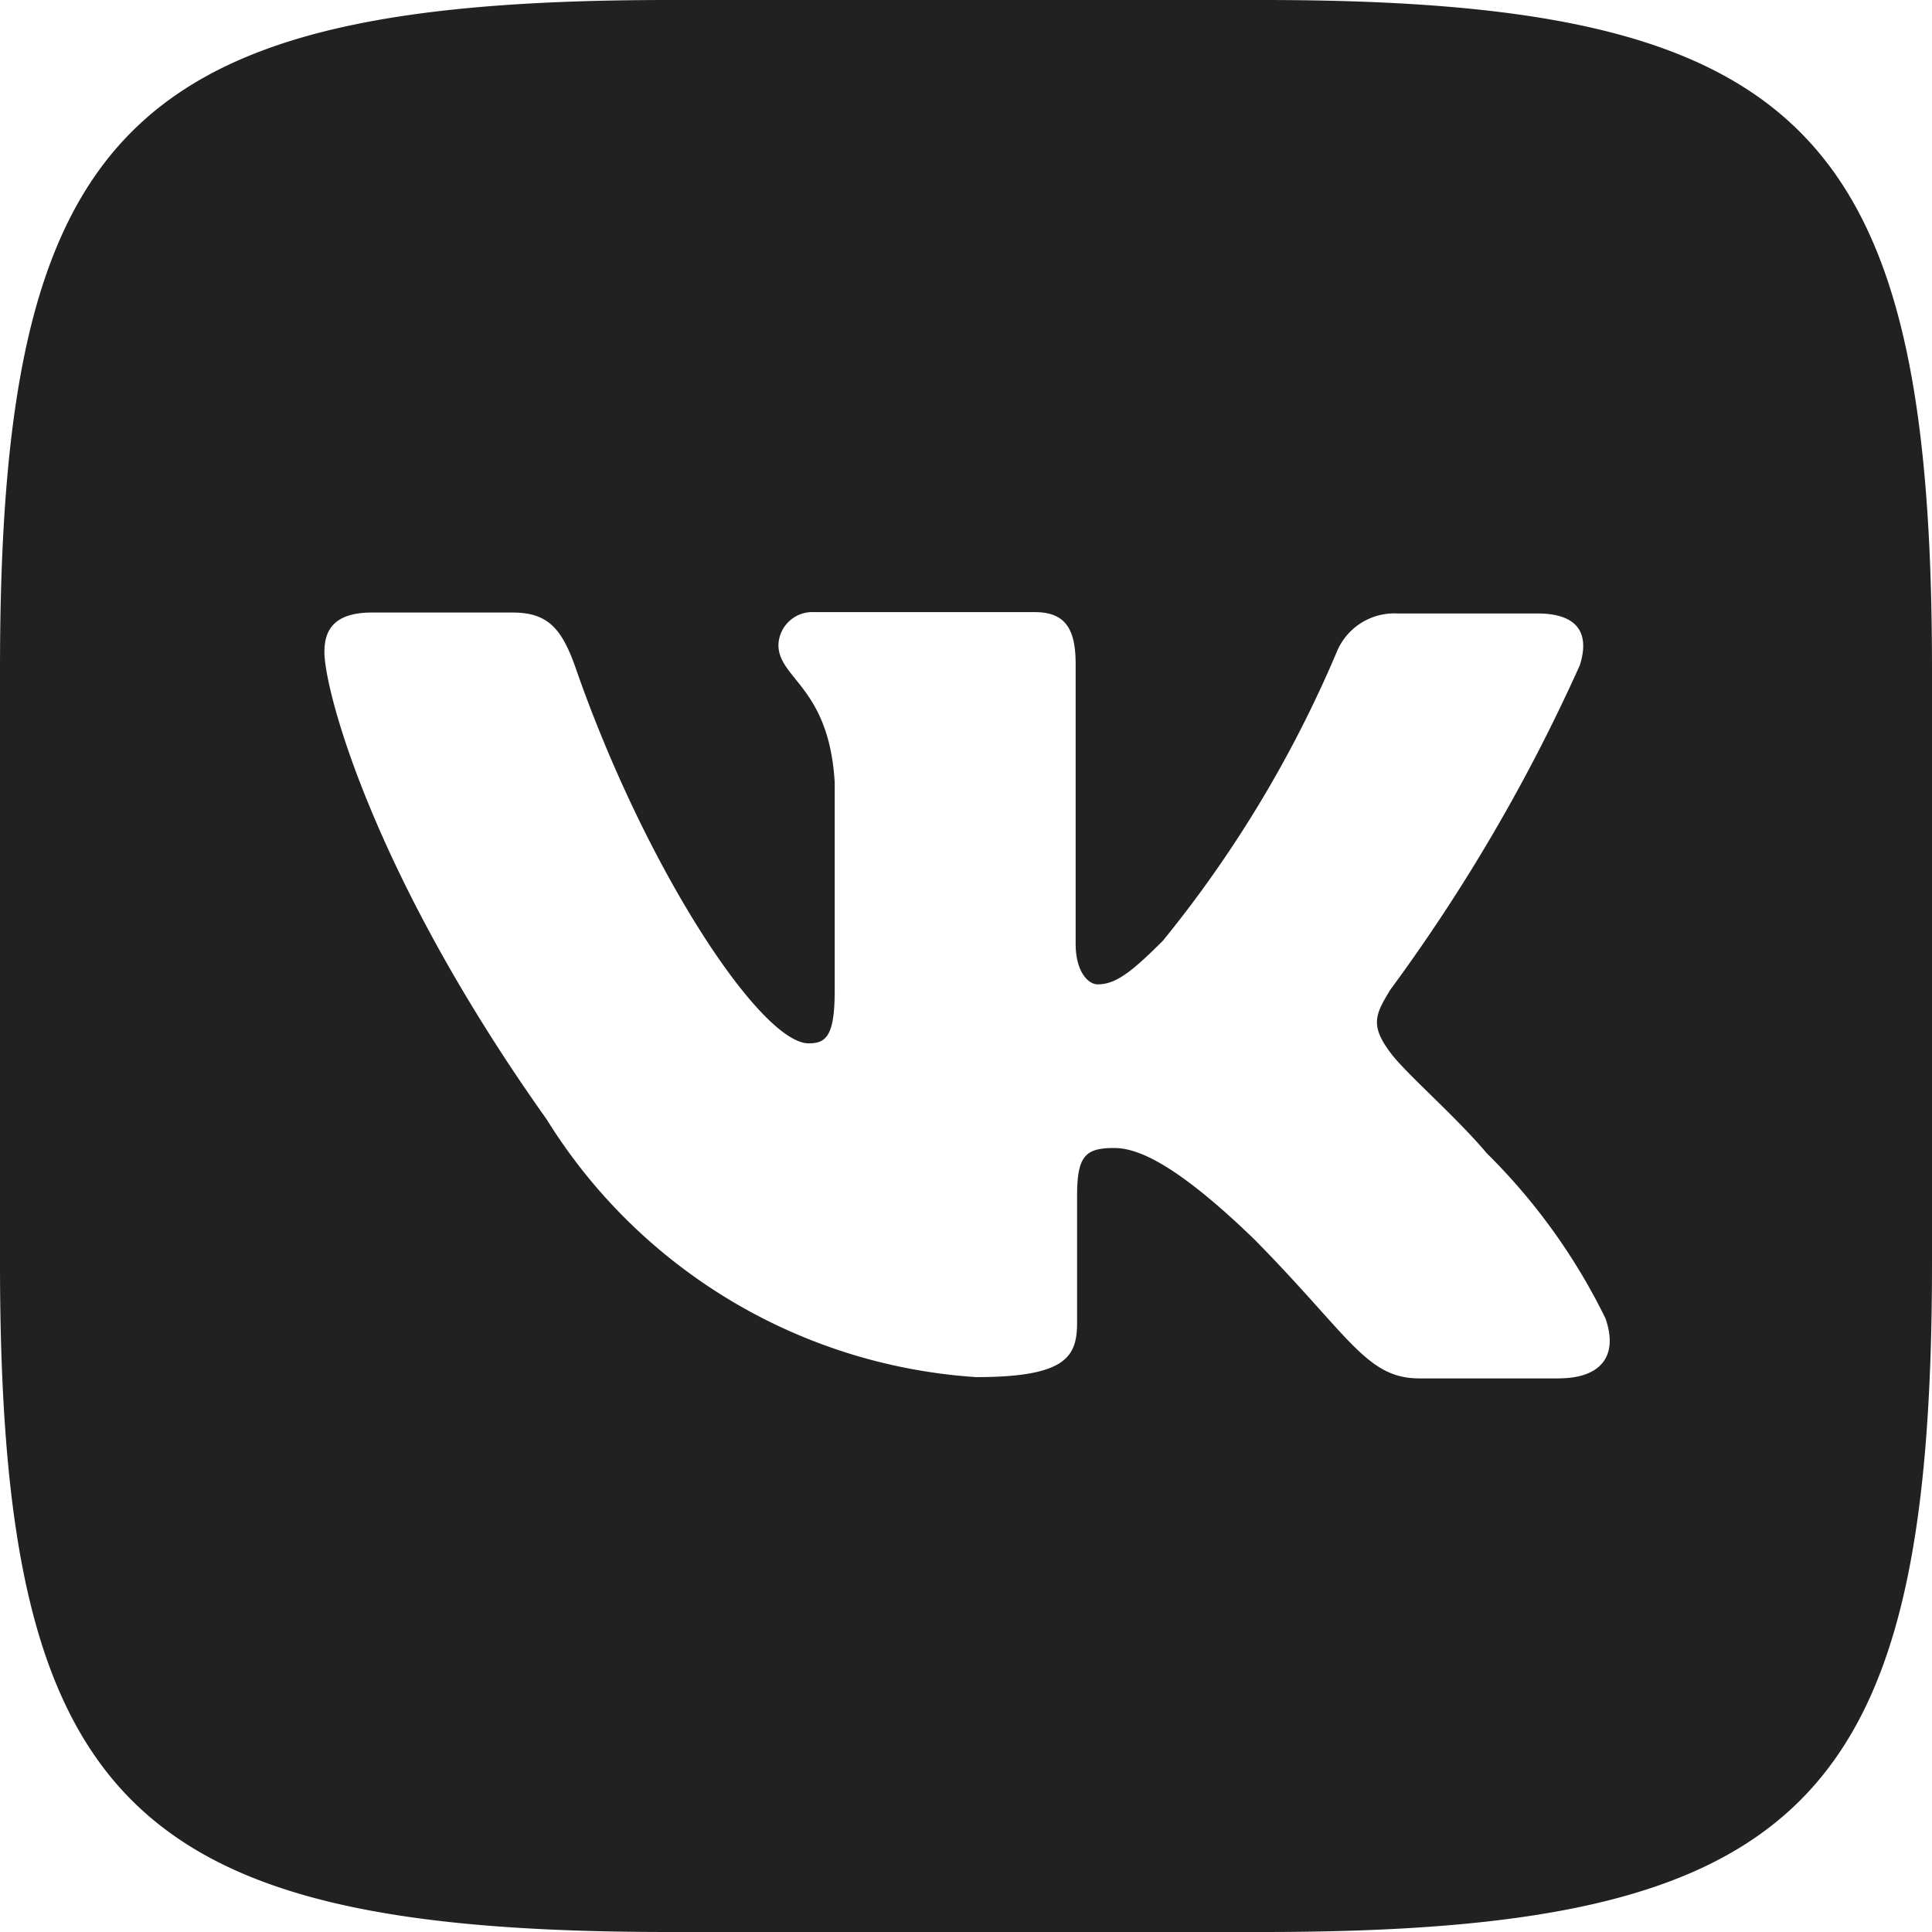
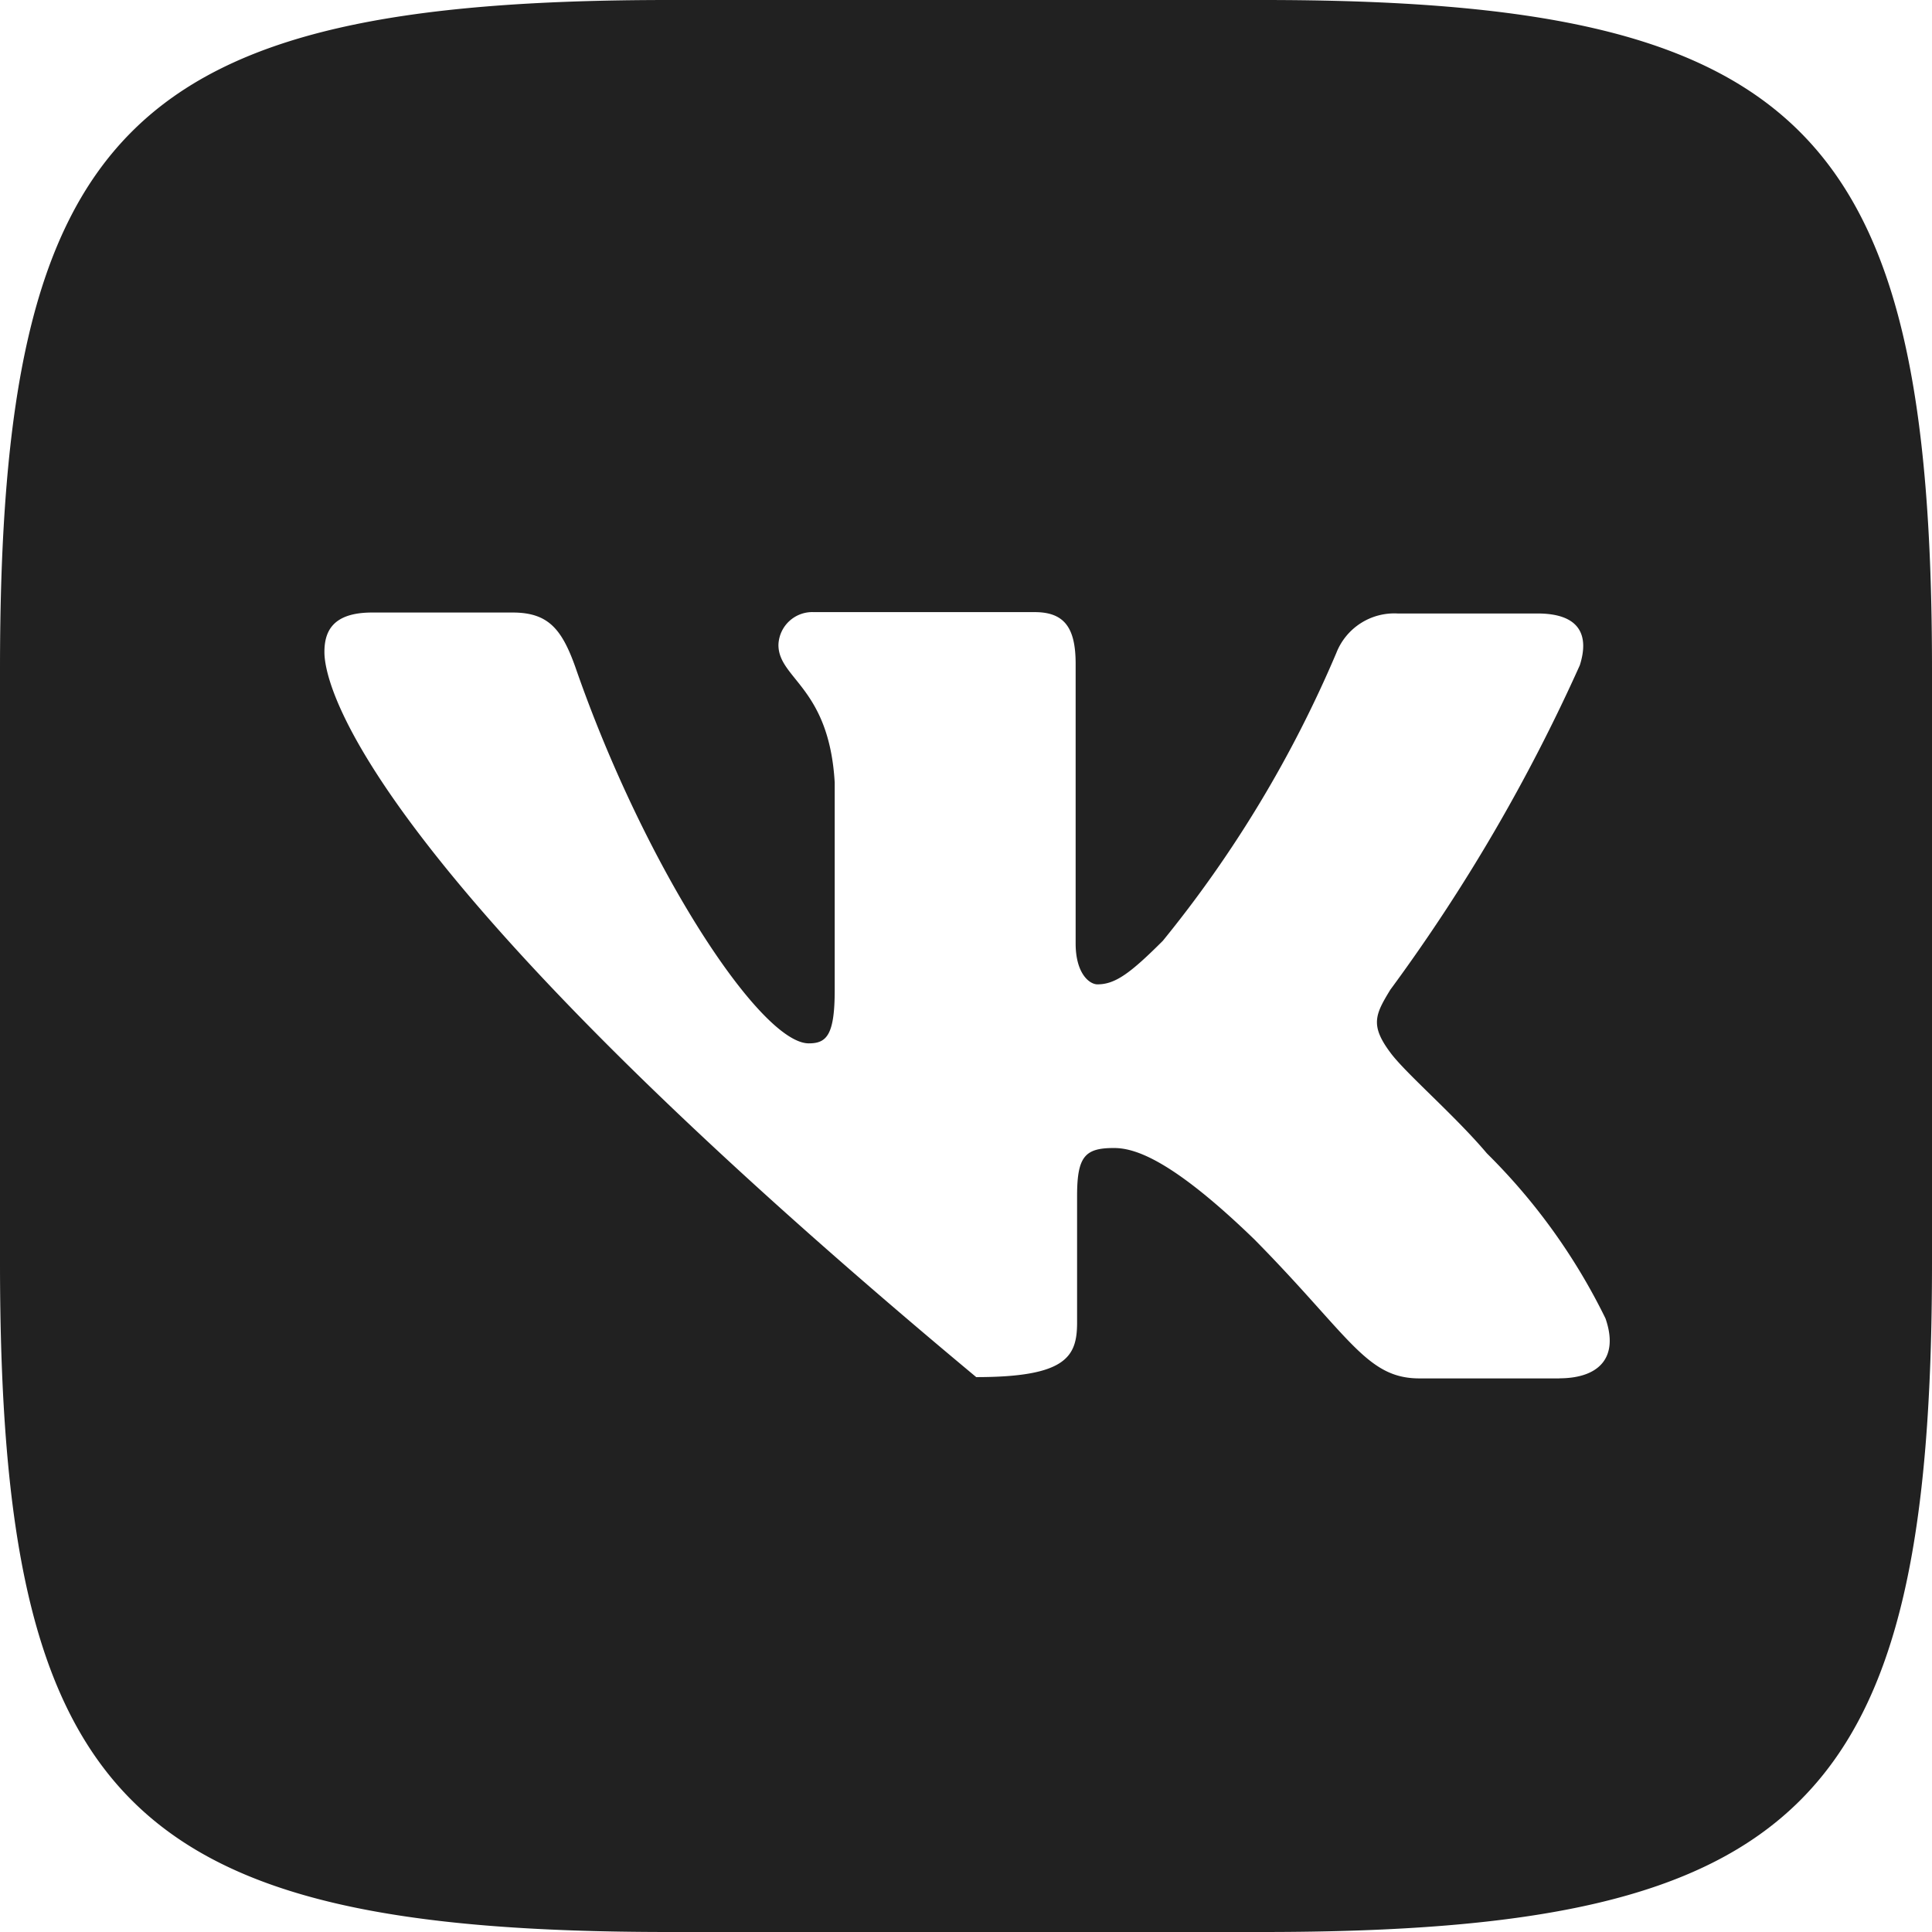
<svg xmlns="http://www.w3.org/2000/svg" width="24" height="24" viewBox="0 0 24 24">
-   <path id="vk" d="M15.684,0H8.316C1.592,0,0,1.592,0,8.316v7.368C0,22.408,1.592,24,8.316,24h7.368C22.408,24,24,22.408,24,15.684V8.316C24,1.592,22.391,0,15.684,0Zm3.692,17.123H17.632c-.66,0-.864-.525-2.05-1.727-1.033-1-1.49-1.135-1.744-1.135-.356,0-.458.1-.458.593v1.575c0,.424-.135.678-1.253.678a6.8,6.8,0,0,1-5.335-3.2C4.624,10.857,4.03,8.57,4.03,8.1c0-.254.1-.491.593-.491H6.367c.44,0,.61.2.78.677.863,2.49,2.3,4.675,2.9,4.675.22,0,.322-.1.322-.66V9.721C10.3,8.535,9.67,8.434,9.67,8.011a.421.421,0,0,1,.44-.407h2.744c.373,0,.508.2.508.643V11.72c0,.372.17.508.271.508.22,0,.407-.136.813-.542A14.843,14.843,0,0,0,16.6,8.112a.773.773,0,0,1,.763-.491H19.1c.525,0,.644.27.525.643a21.991,21.991,0,0,1-2.354,4.031c-.186.305-.254.44,0,.78.186.254.8.779,1.2,1.253a7.543,7.543,0,0,1,1.473,2.05c.17.49-.085.744-.576.744Z" fill="#212121" />
+   <path id="vk" d="M15.684,0H8.316C1.592,0,0,1.592,0,8.316v7.368C0,22.408,1.592,24,8.316,24h7.368C22.408,24,24,22.408,24,15.684V8.316C24,1.592,22.391,0,15.684,0Zm3.692,17.123H17.632c-.66,0-.864-.525-2.05-1.727-1.033-1-1.49-1.135-1.744-1.135-.356,0-.458.1-.458.593v1.575c0,.424-.135.678-1.253.678C4.624,10.857,4.03,8.57,4.03,8.1c0-.254.1-.491.593-.491H6.367c.44,0,.61.2.78.677.863,2.49,2.3,4.675,2.9,4.675.22,0,.322-.1.322-.66V9.721C10.3,8.535,9.67,8.434,9.67,8.011a.421.421,0,0,1,.44-.407h2.744c.373,0,.508.2.508.643V11.72c0,.372.17.508.271.508.22,0,.407-.136.813-.542A14.843,14.843,0,0,0,16.6,8.112a.773.773,0,0,1,.763-.491H19.1c.525,0,.644.27.525.643a21.991,21.991,0,0,1-2.354,4.031c-.186.305-.254.44,0,.78.186.254.8.779,1.2,1.253a7.543,7.543,0,0,1,1.473,2.05c.17.49-.085.744-.576.744Z" fill="#212121" />
</svg>